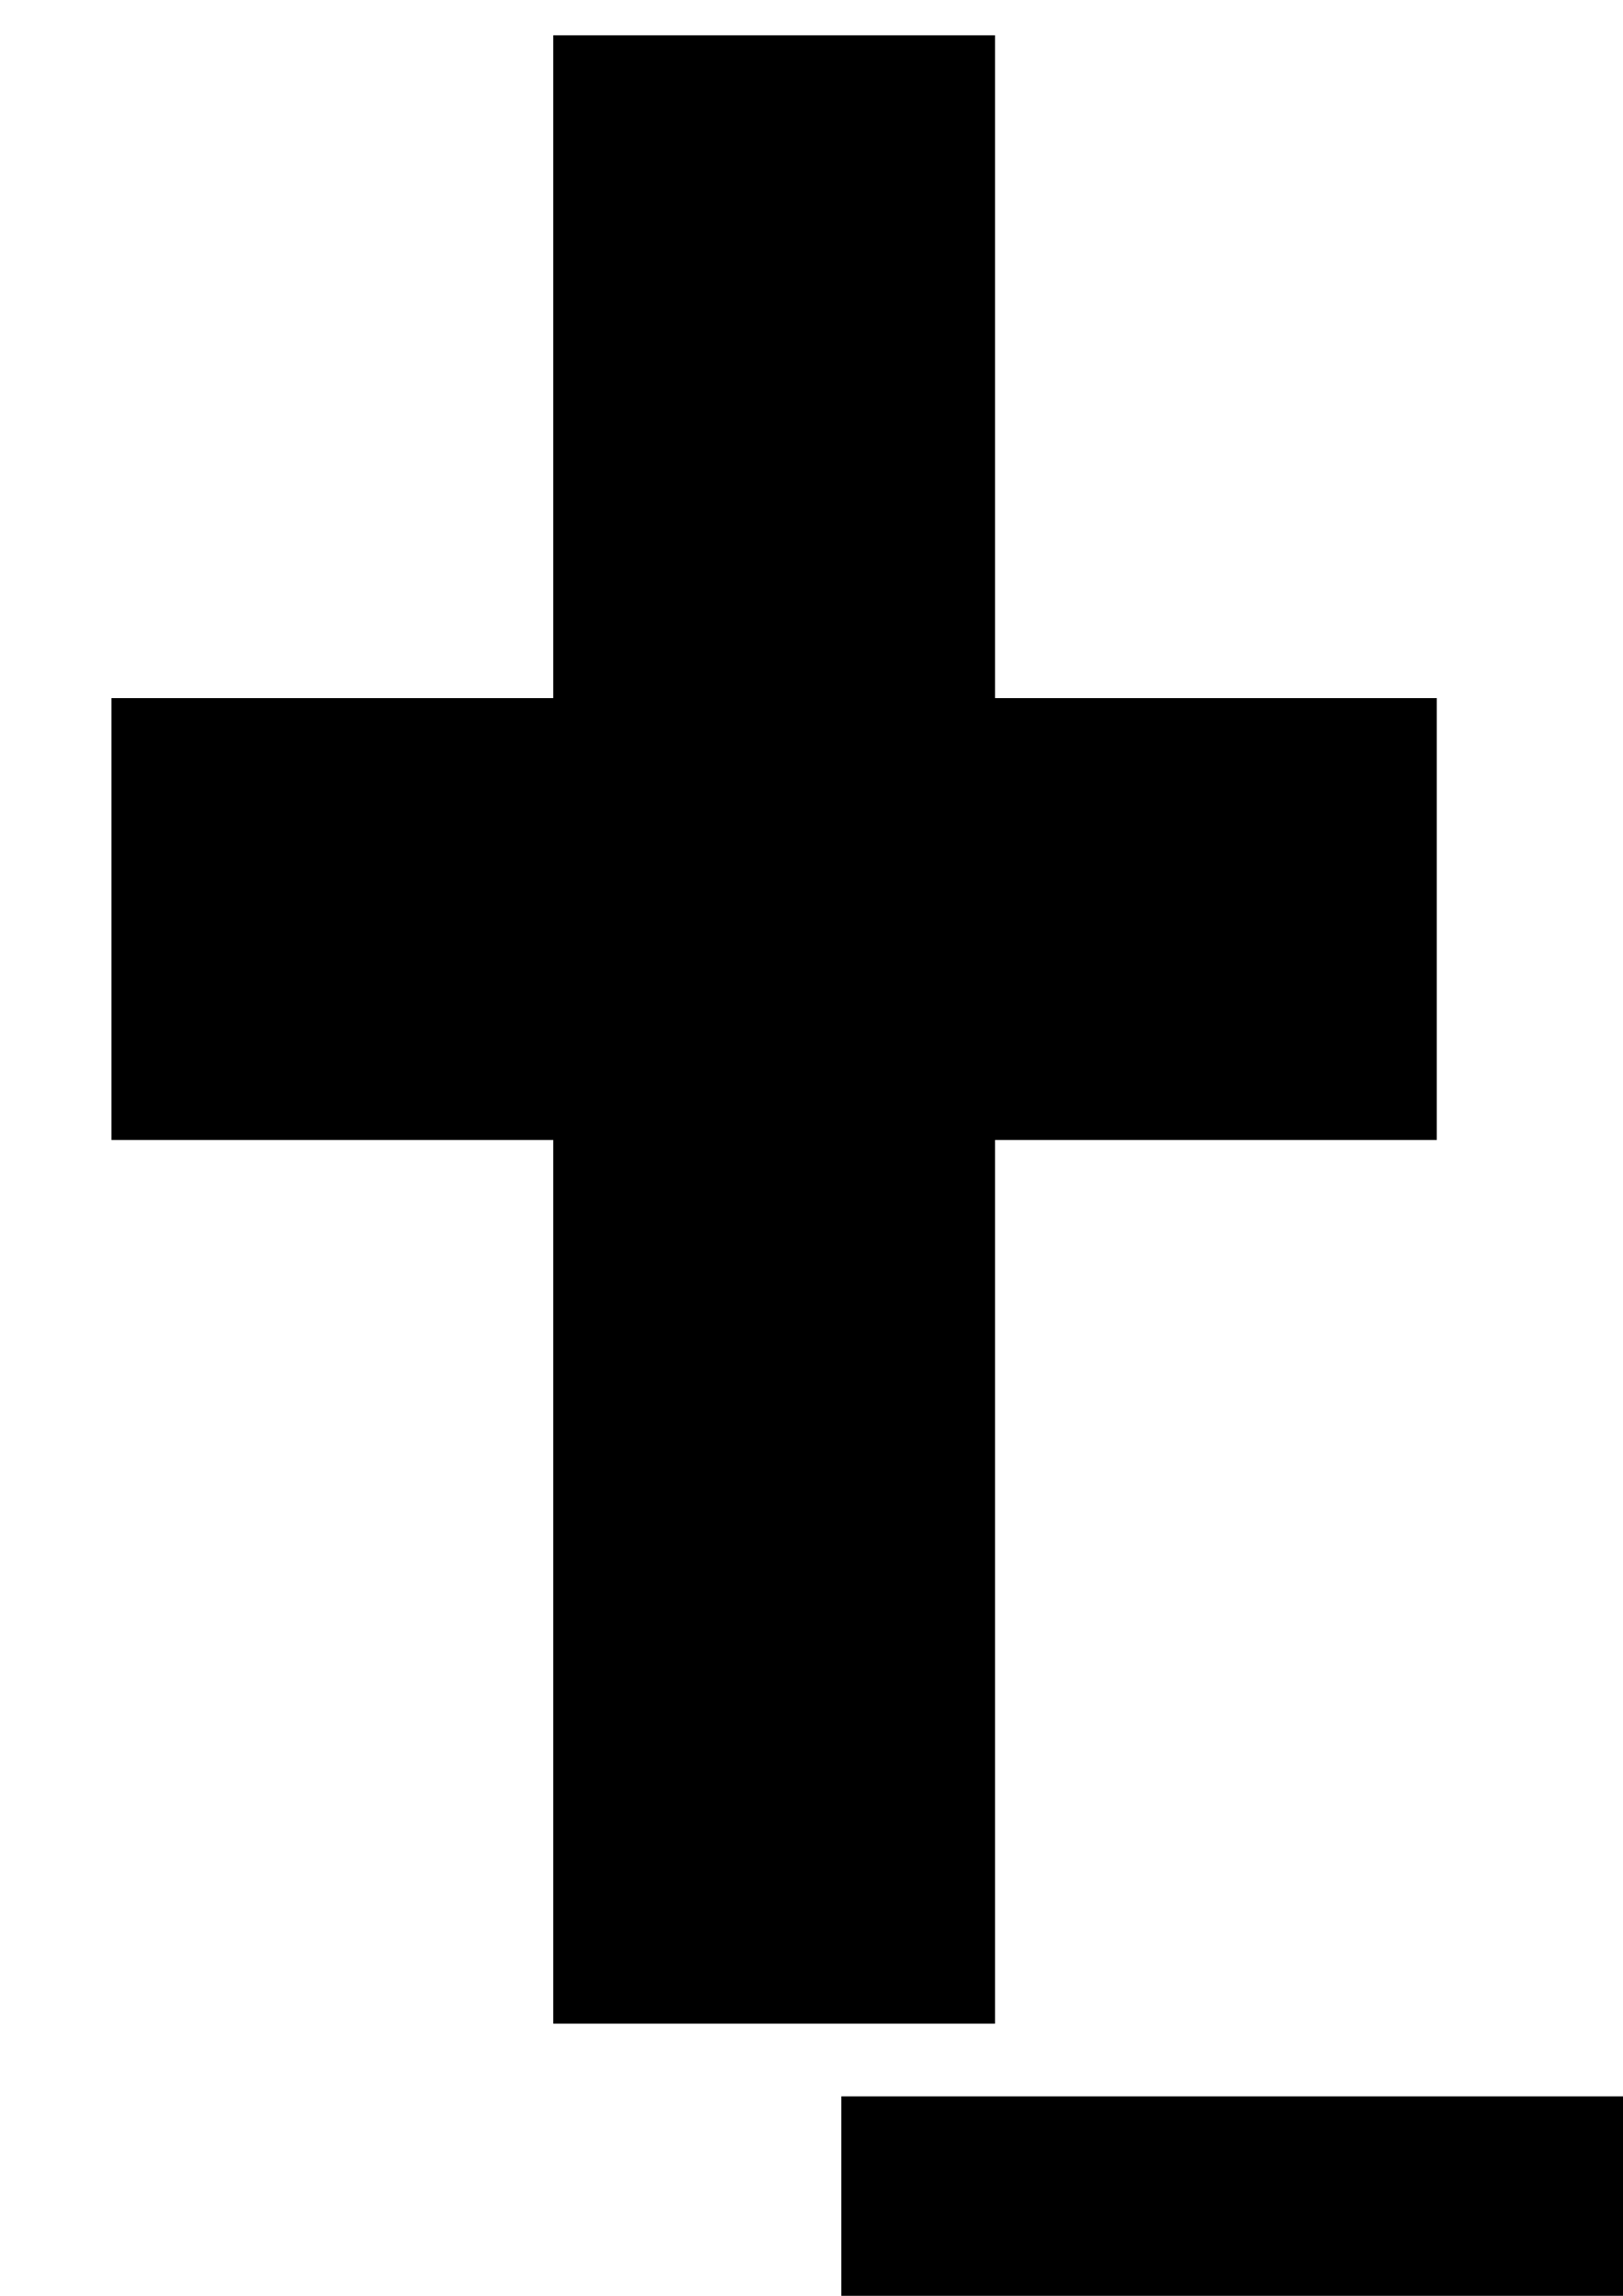
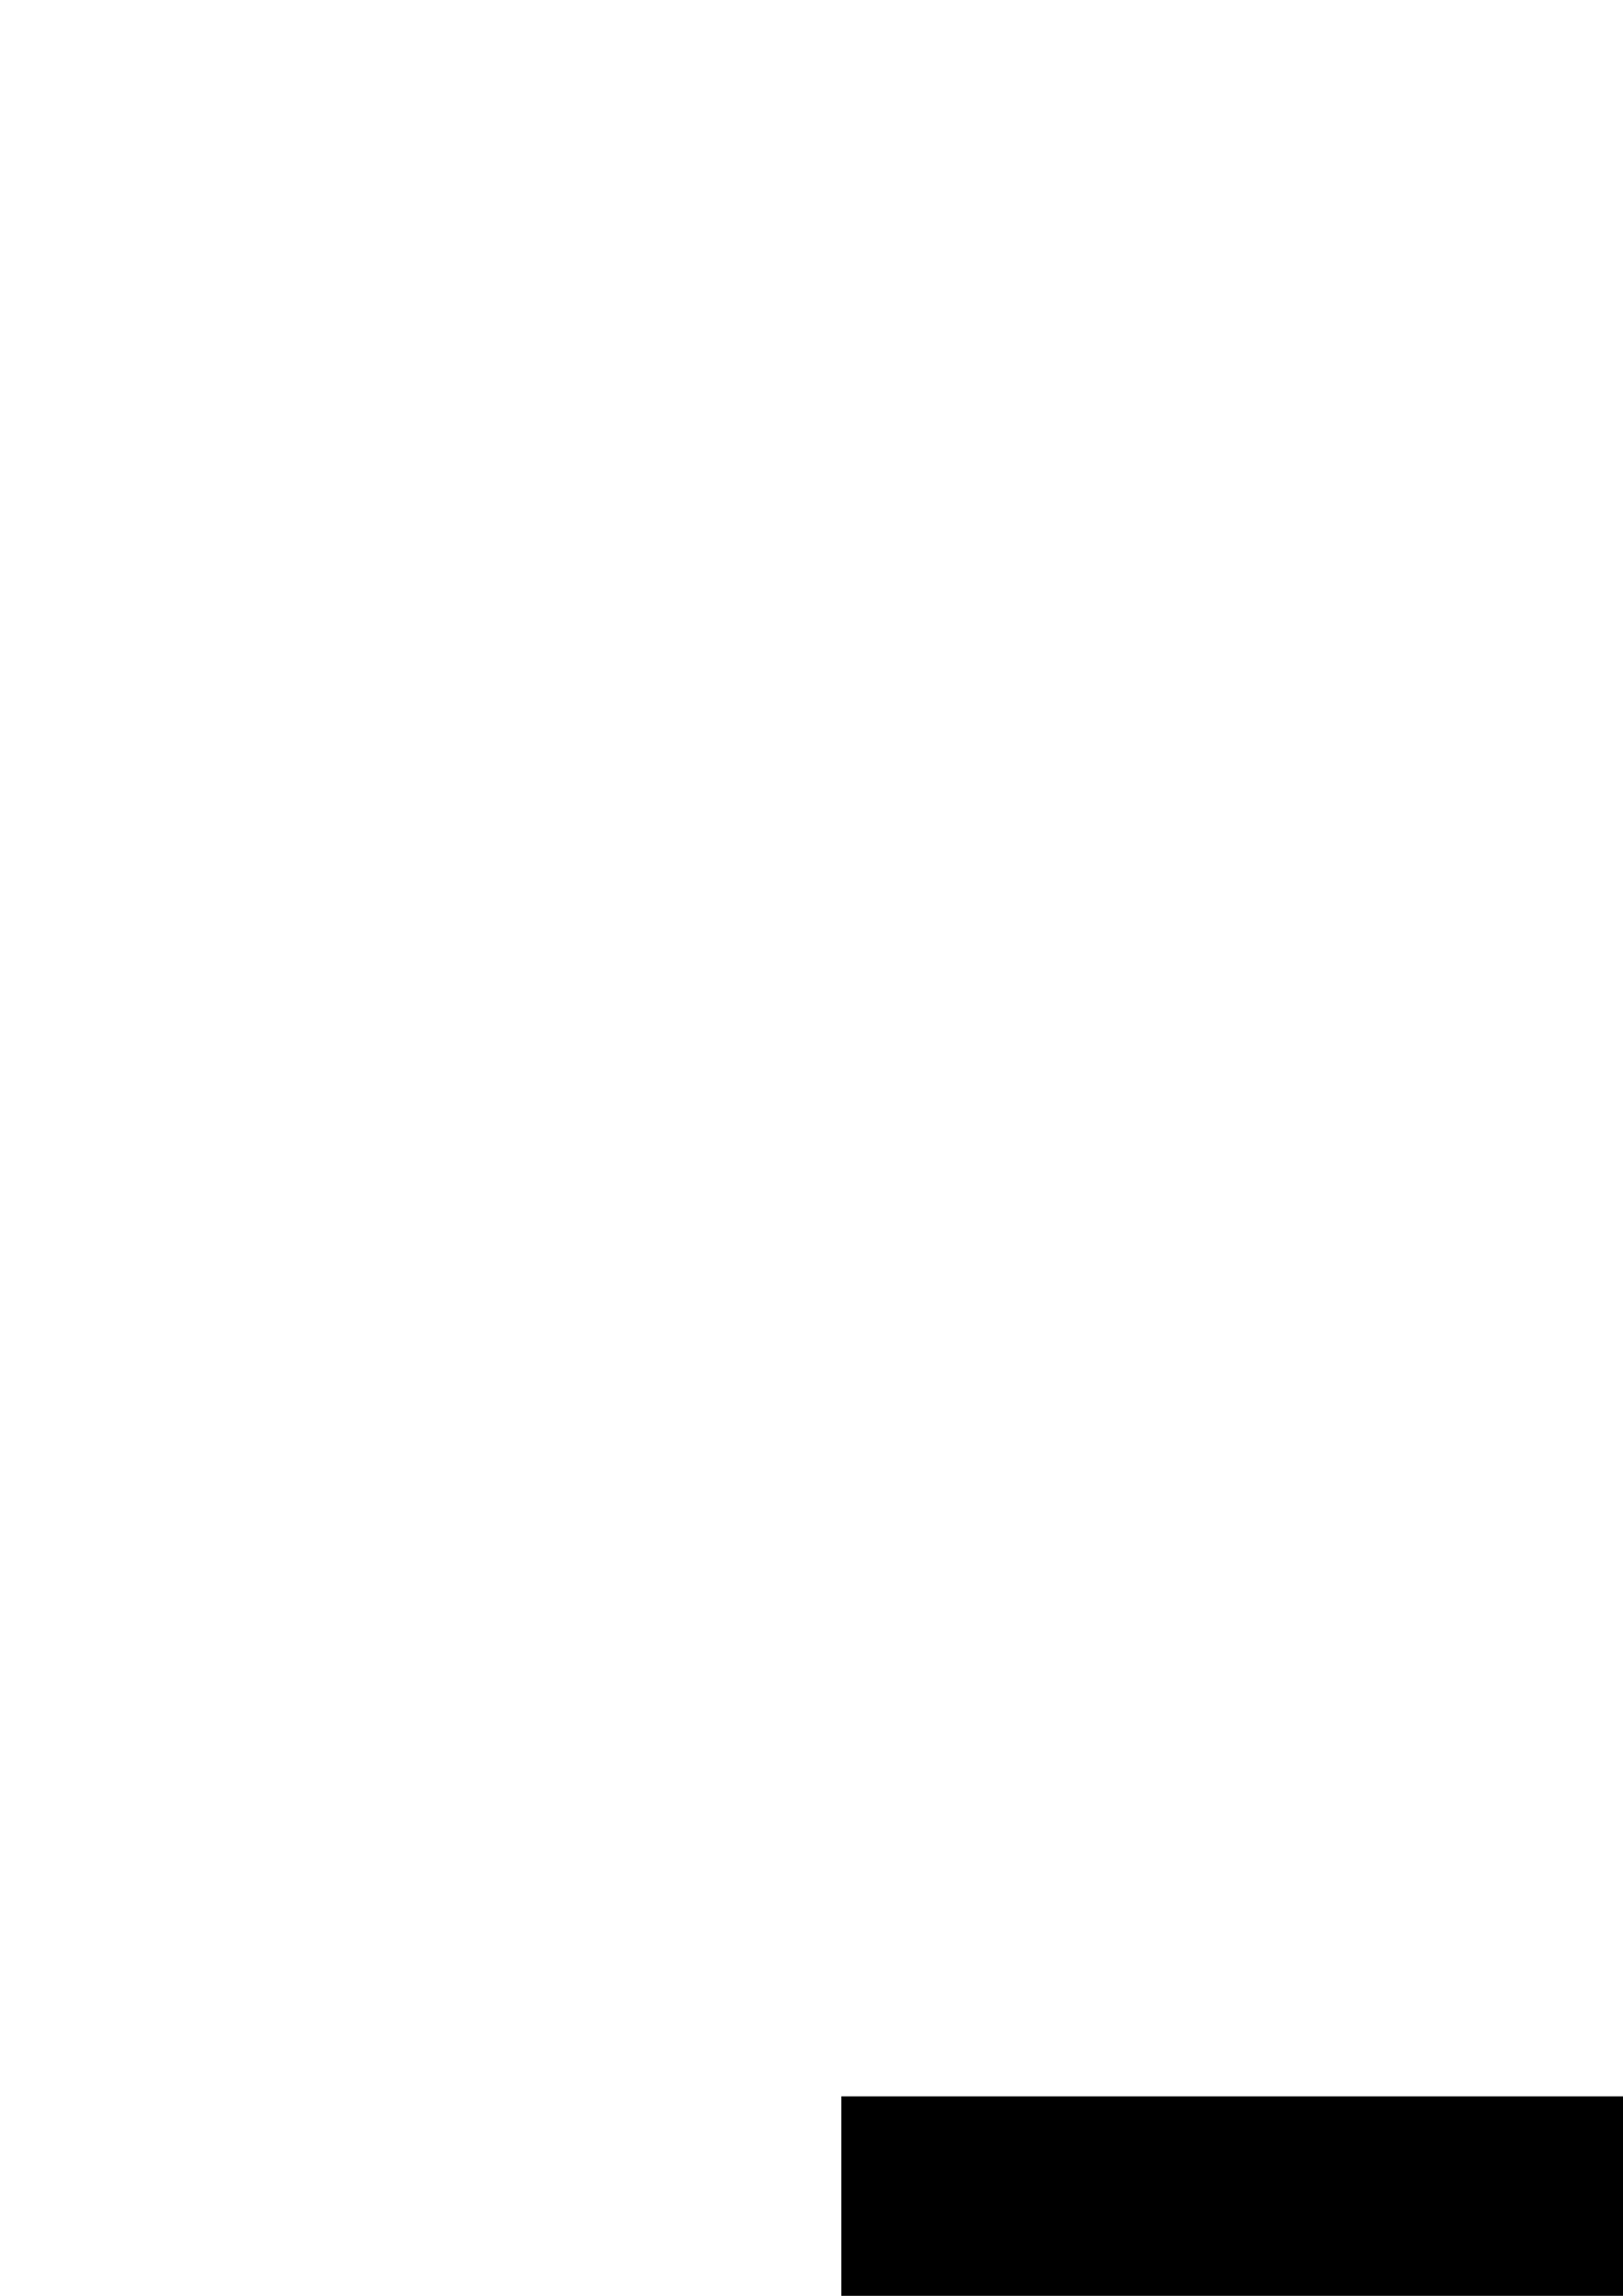
<svg xmlns="http://www.w3.org/2000/svg" xmlns:ns1="http://www.inkscape.org/namespaces/inkscape" xmlns:ns2="http://sodipodi.sourceforge.net/DTD/sodipodi-0.dtd" width="210mm" height="297mm" viewBox="0 0 744.094 1052.362" id="svg2" version="1.1" ns1:version="0.91 r13725" ns2:docname="cruz.svg">
  <defs id="defs4" />
  <ns2:namedview id="base" pagecolor="#ffffff" bordercolor="#666666" borderopacity="1.0" ns1:pageopacity="0.0" ns1:pageshadow="2" ns1:zoom="0.35" ns1:cx="479.28571" ns1:cy="520" ns1:document-units="px" ns1:current-layer="layer1" showgrid="false" ns1:window-width="1440" ns1:window-height="838" ns1:window-x="-8" ns1:window-y="-8" ns1:window-maximized="1" />
  <g ns1:label="Layer 1" ns1:groupmode="layer" id="layer1">
-     <path style="opacity:1;fill:#000000;fill-opacity:1;fill-rule:evenodd;stroke:#dbdbdb;stroke-width:0;stroke-miterlimit:4;stroke-dasharray:none;stroke-opacity:1" d="m 253.634,16.182 0,303.81 -202.54,0 0,202.54 202.54,0 0,405.079 202.54,0 0,-405.079 202.54,0 0,-202.54 -202.54,0 0,-303.81 -202.54,0 z" id="rect3336" ns1:connector-curvature="0" />
    <flowRoot xml:space="preserve" id="flowRoot3334" style="font-style:normal;font-weight:normal;font-size:40px;line-height:125%;font-family:sans-serif;letter-spacing:0px;word-spacing:0px;fill:#000000;fill-opacity:1;stroke:none;stroke-width:1px;stroke-linecap:butt;stroke-linejoin:miter;stroke-opacity:1" transform="translate(280,122.857)">
      <flowRegion id="flowRegion3336">
        <rect id="rect3338" width="631.429" height="185.714" x="105.714" y="838.076" />
      </flowRegion>
      <flowPara id="flowPara3340">Daniel Velez Arias</flowPara>
      <flowPara id="flowPara3342">10-07</flowPara>
    </flowRoot>
  </g>
</svg>